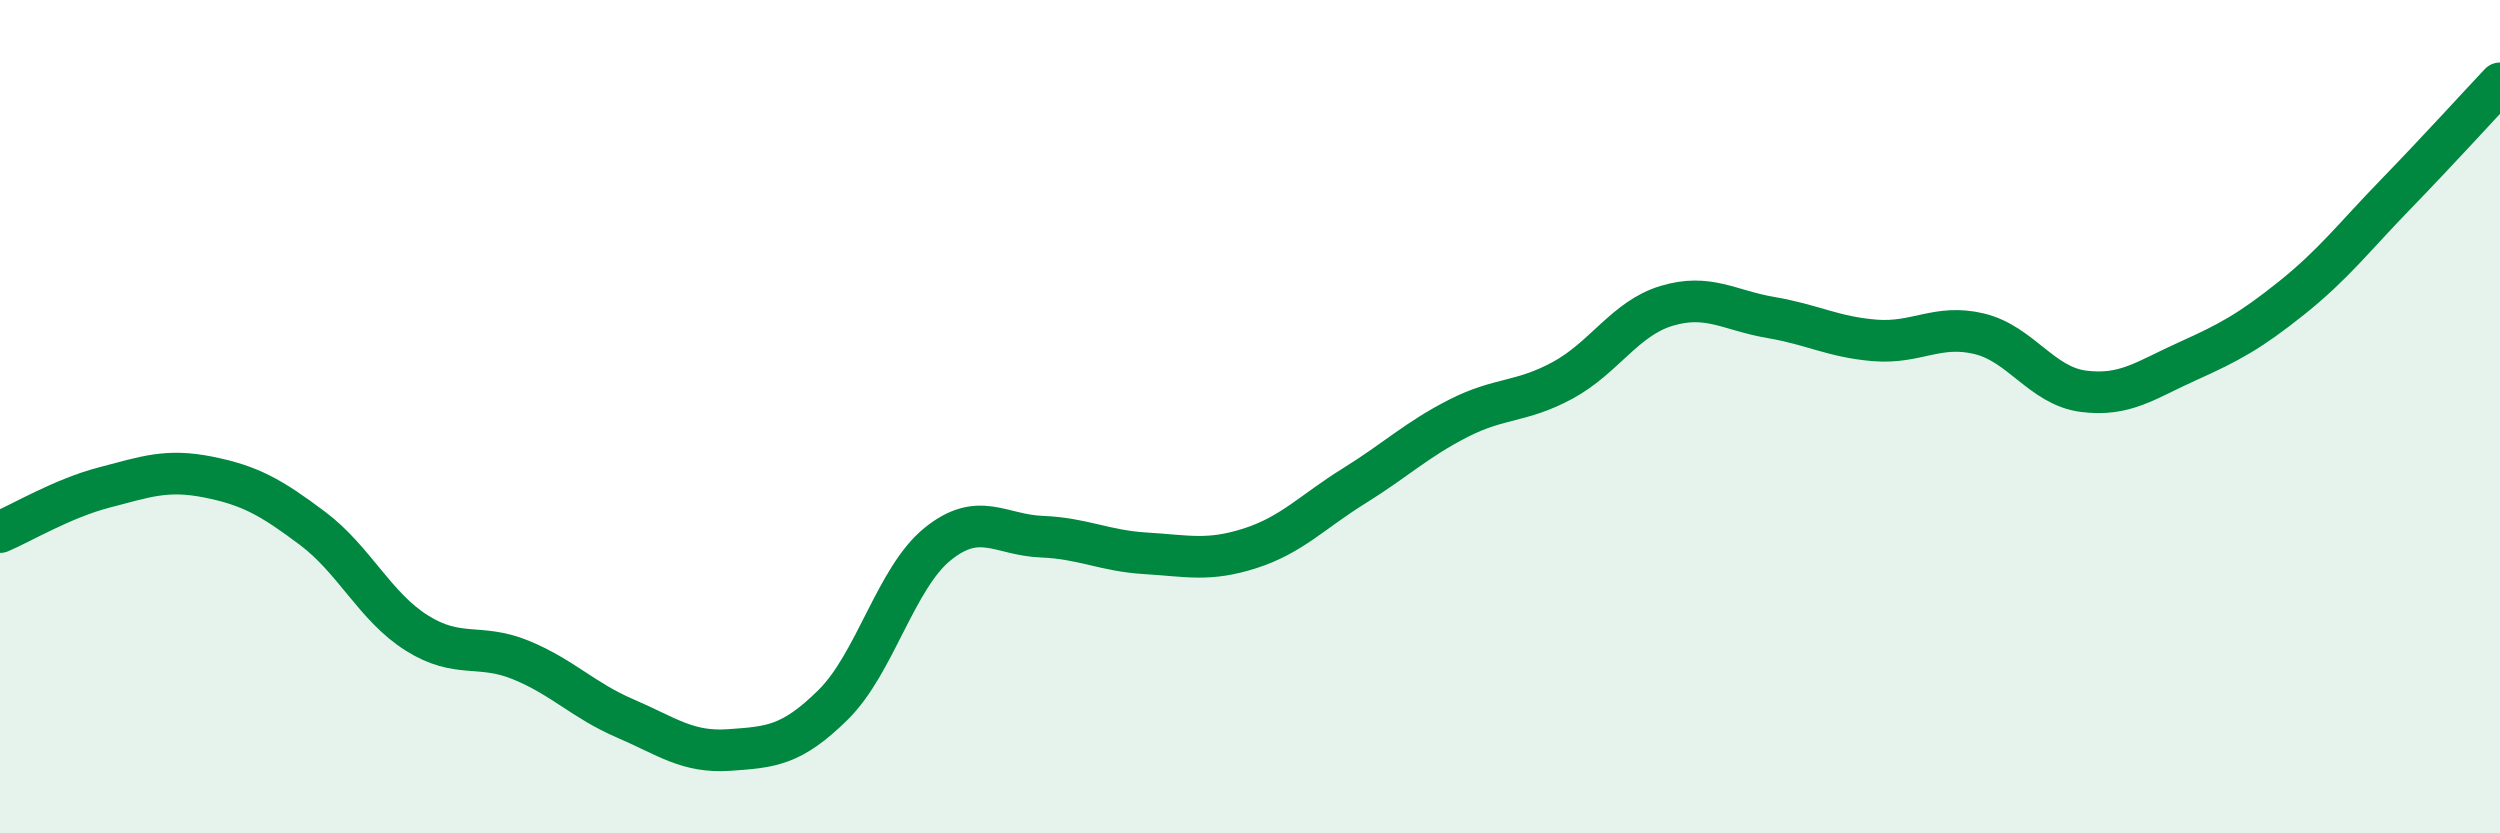
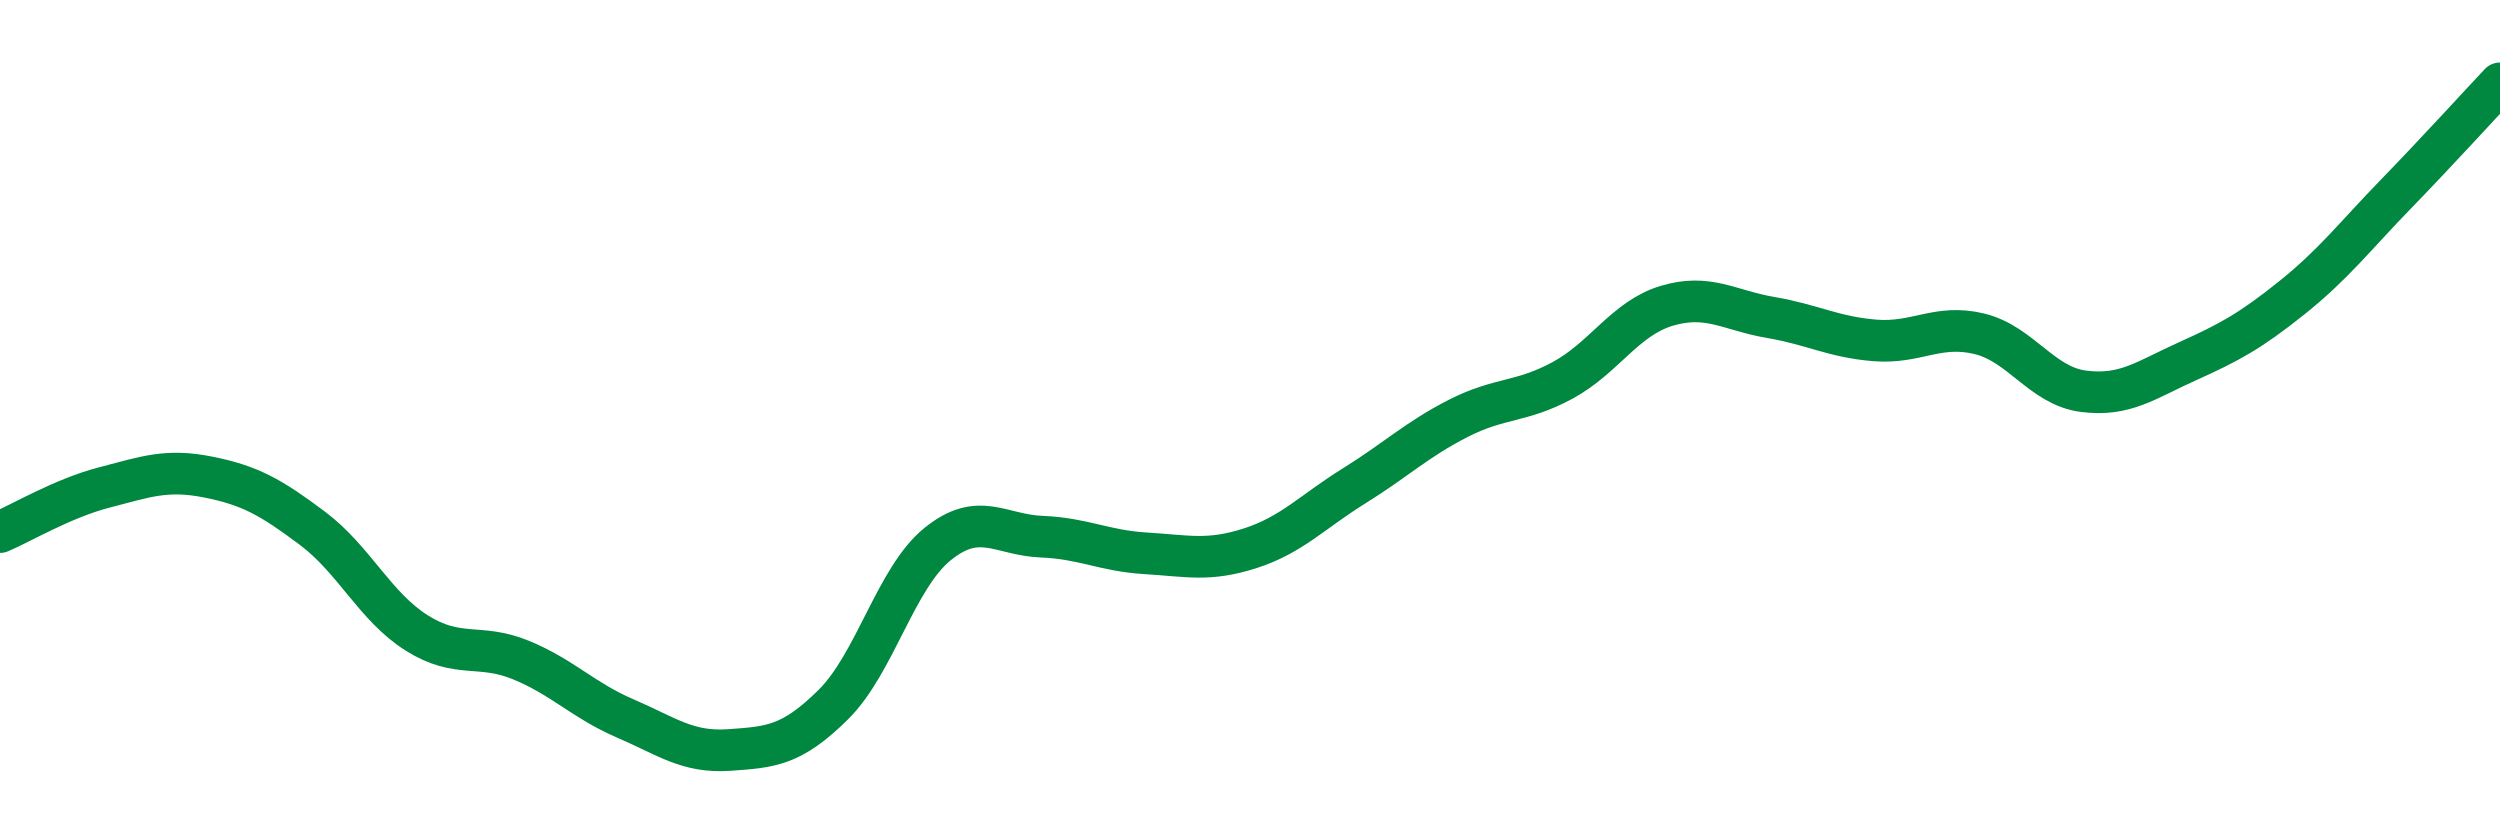
<svg xmlns="http://www.w3.org/2000/svg" width="60" height="20" viewBox="0 0 60 20">
-   <path d="M 0,12.77 C 0.5,12.56 1.5,11.96 2.5,11.7 C 3.5,11.44 4,11.25 5,11.45 C 6,11.65 6.5,11.93 7.5,12.68 C 8.5,13.43 9,14.56 10,15.19 C 11,15.82 11.5,15.43 12.5,15.84 C 13.5,16.25 14,16.81 15,17.24 C 16,17.67 16.5,18.07 17.5,18 C 18.5,17.93 19,17.9 20,16.91 C 21,15.92 21.5,13.87 22.5,13.06 C 23.5,12.25 24,12.84 25,12.88 C 26,12.92 26.5,13.22 27.5,13.28 C 28.5,13.34 29,13.48 30,13.16 C 31,12.84 31.5,12.28 32.5,11.66 C 33.5,11.04 34,10.55 35,10.04 C 36,9.53 36.5,9.67 37.5,9.13 C 38.5,8.59 39,7.64 40,7.34 C 41,7.04 41.5,7.45 42.5,7.62 C 43.5,7.79 44,8.09 45,8.17 C 46,8.25 46.5,7.77 47.5,8.01 C 48.5,8.25 49,9.26 50,9.39 C 51,9.52 51.5,9.12 52.5,8.67 C 53.5,8.22 54,7.95 55,7.15 C 56,6.35 56.5,5.69 57.5,4.66 C 58.5,3.63 59.5,2.53 60,2L60 20L0 20Z" fill="#008740" opacity="0.1" stroke-linecap="round" stroke-linejoin="round" />
  <path d="M 0,12.77 C 0.5,12.56 1.5,11.96 2.5,11.7 C 3.5,11.44 4,11.25 5,11.45 C 6,11.65 6.5,11.93 7.5,12.68 C 8.5,13.43 9,14.56 10,15.19 C 11,15.82 11.5,15.43 12.5,15.84 C 13.5,16.25 14,16.81 15,17.24 C 16,17.67 16.5,18.07 17.5,18 C 18.5,17.93 19,17.9 20,16.91 C 21,15.92 21.5,13.87 22.5,13.06 C 23.5,12.25 24,12.84 25,12.88 C 26,12.92 26.5,13.22 27.5,13.28 C 28.5,13.34 29,13.48 30,13.16 C 31,12.84 31.5,12.28 32.5,11.66 C 33.5,11.04 34,10.55 35,10.04 C 36,9.53 36.5,9.67 37.5,9.13 C 38.5,8.59 39,7.64 40,7.34 C 41,7.04 41.5,7.45 42.5,7.62 C 43.5,7.79 44,8.09 45,8.17 C 46,8.25 46.5,7.77 47.5,8.01 C 48.5,8.25 49,9.26 50,9.39 C 51,9.52 51.5,9.12 52.5,8.67 C 53.5,8.22 54,7.95 55,7.15 C 56,6.35 56.5,5.69 57.5,4.66 C 58.5,3.63 59.5,2.53 60,2" stroke="#008740" stroke-width="1" fill="none" stroke-linecap="round" stroke-linejoin="round" />
</svg>